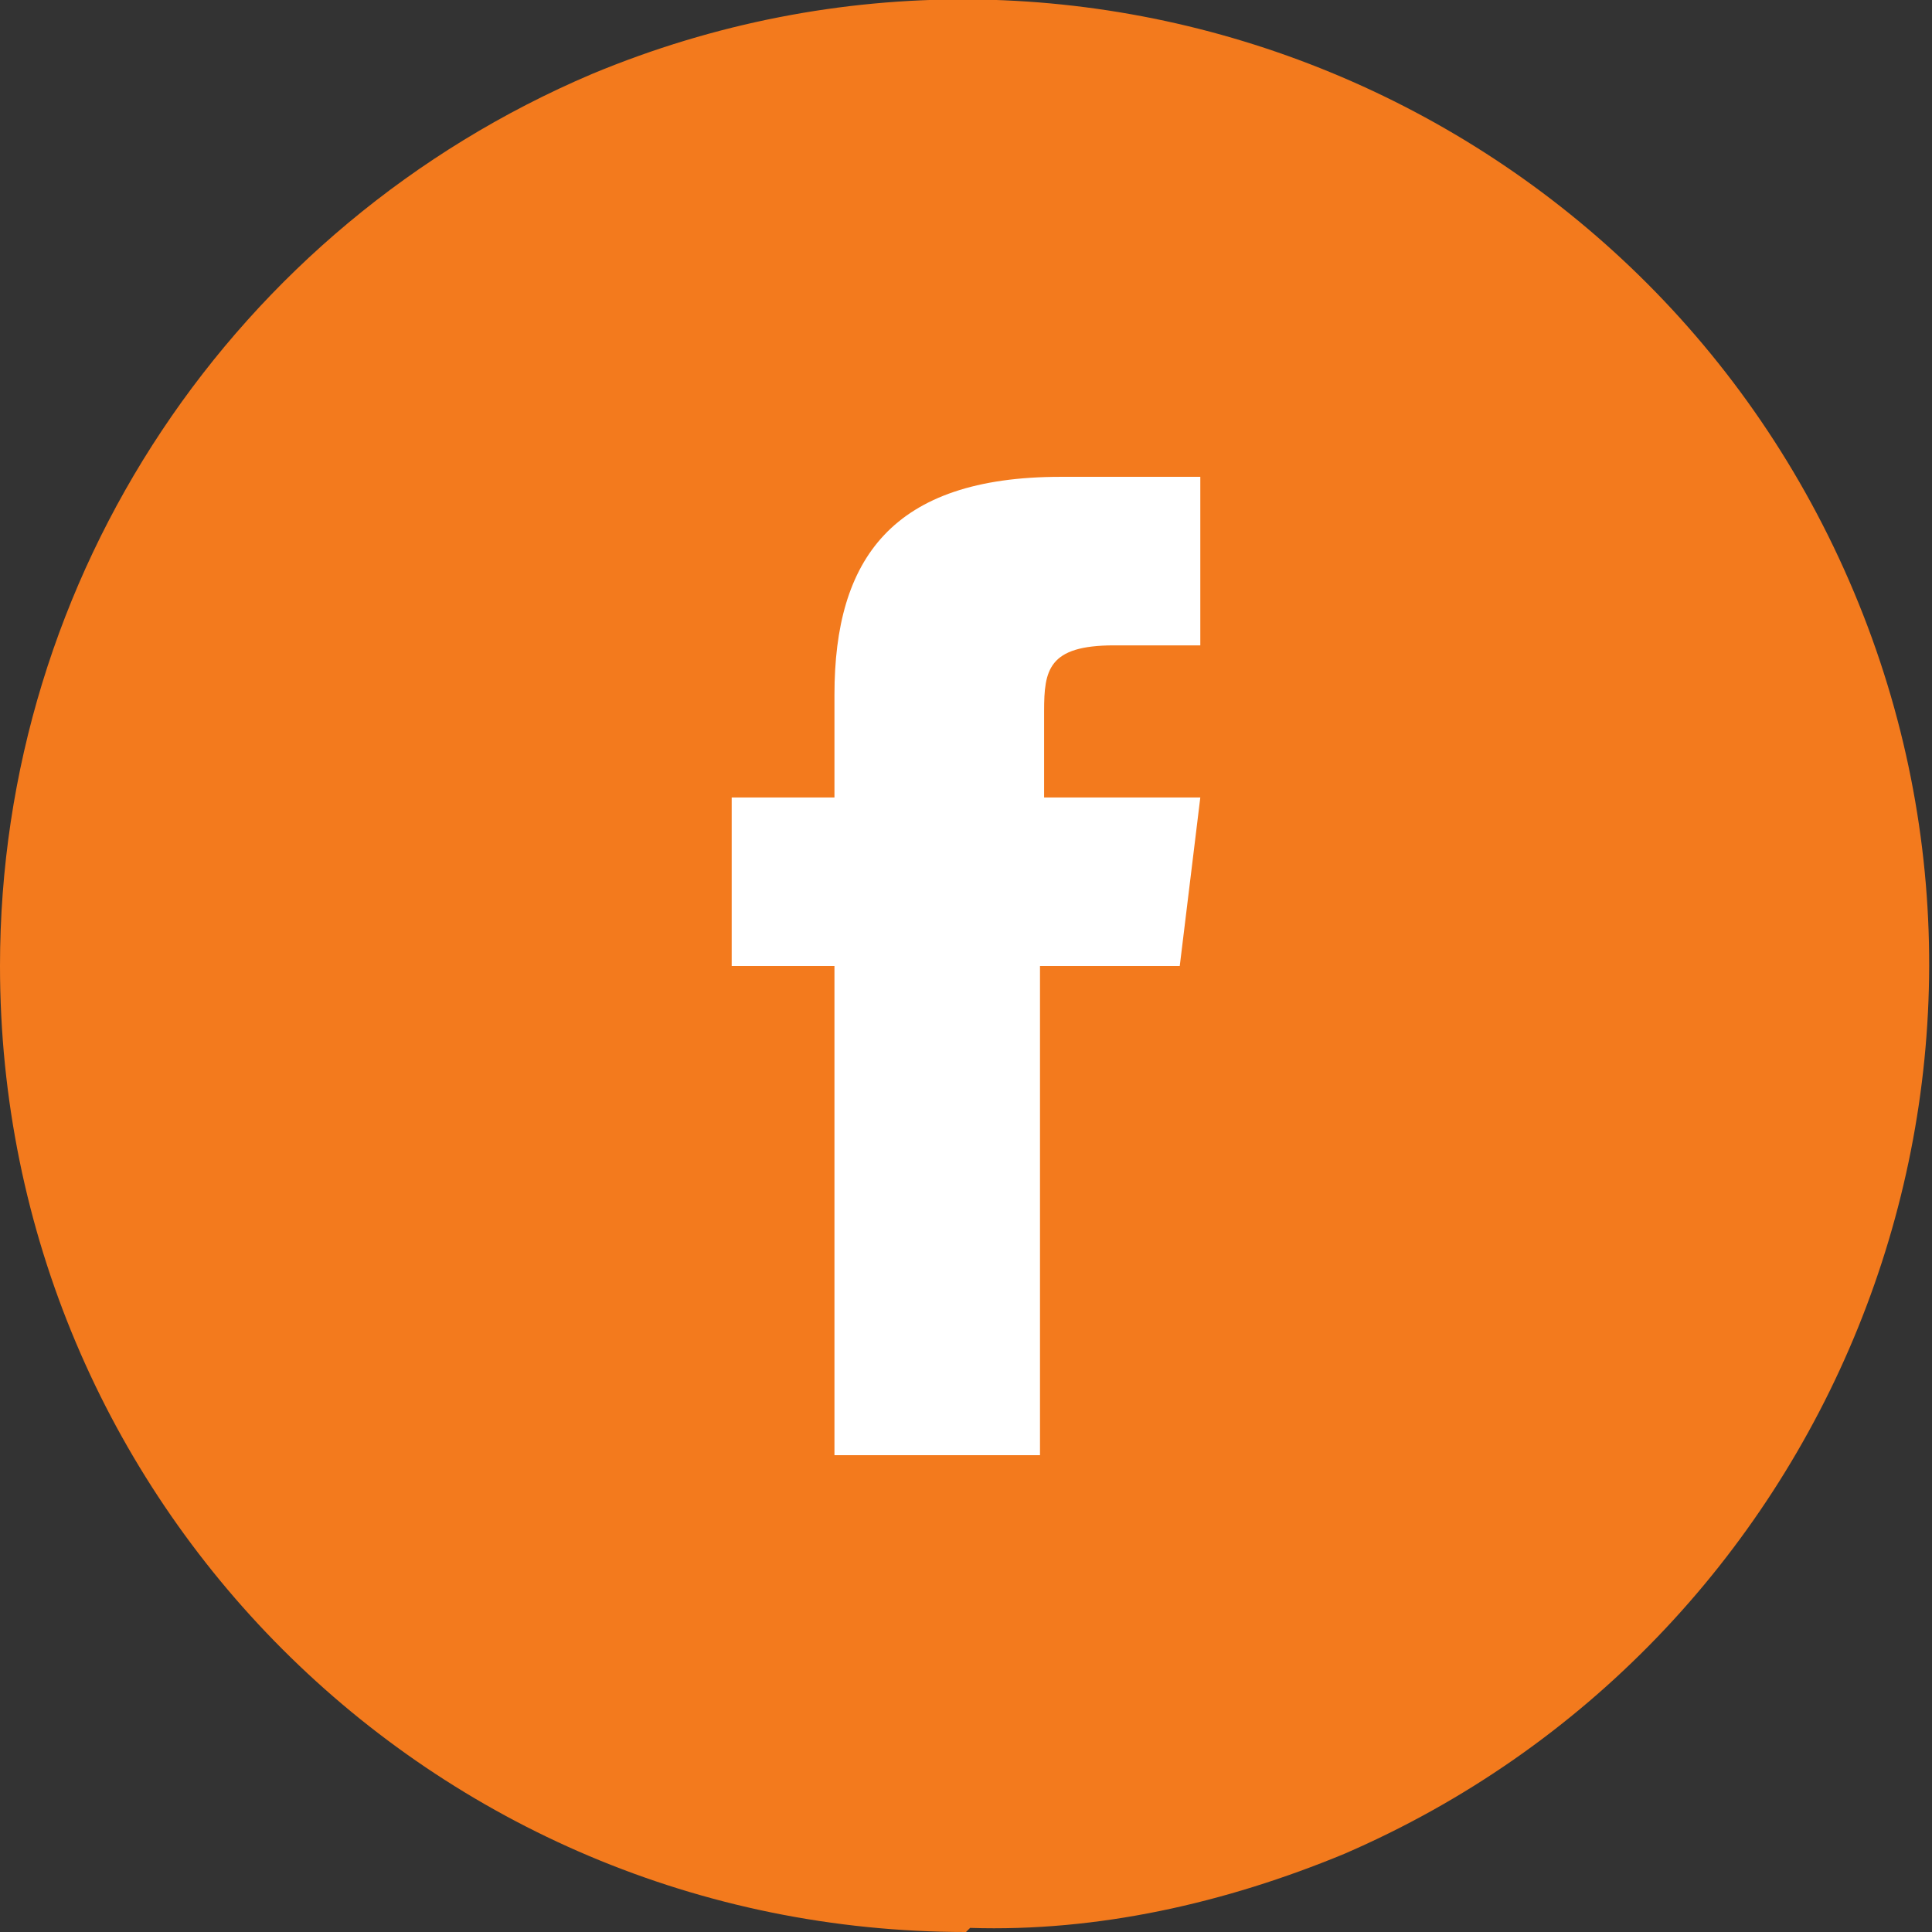
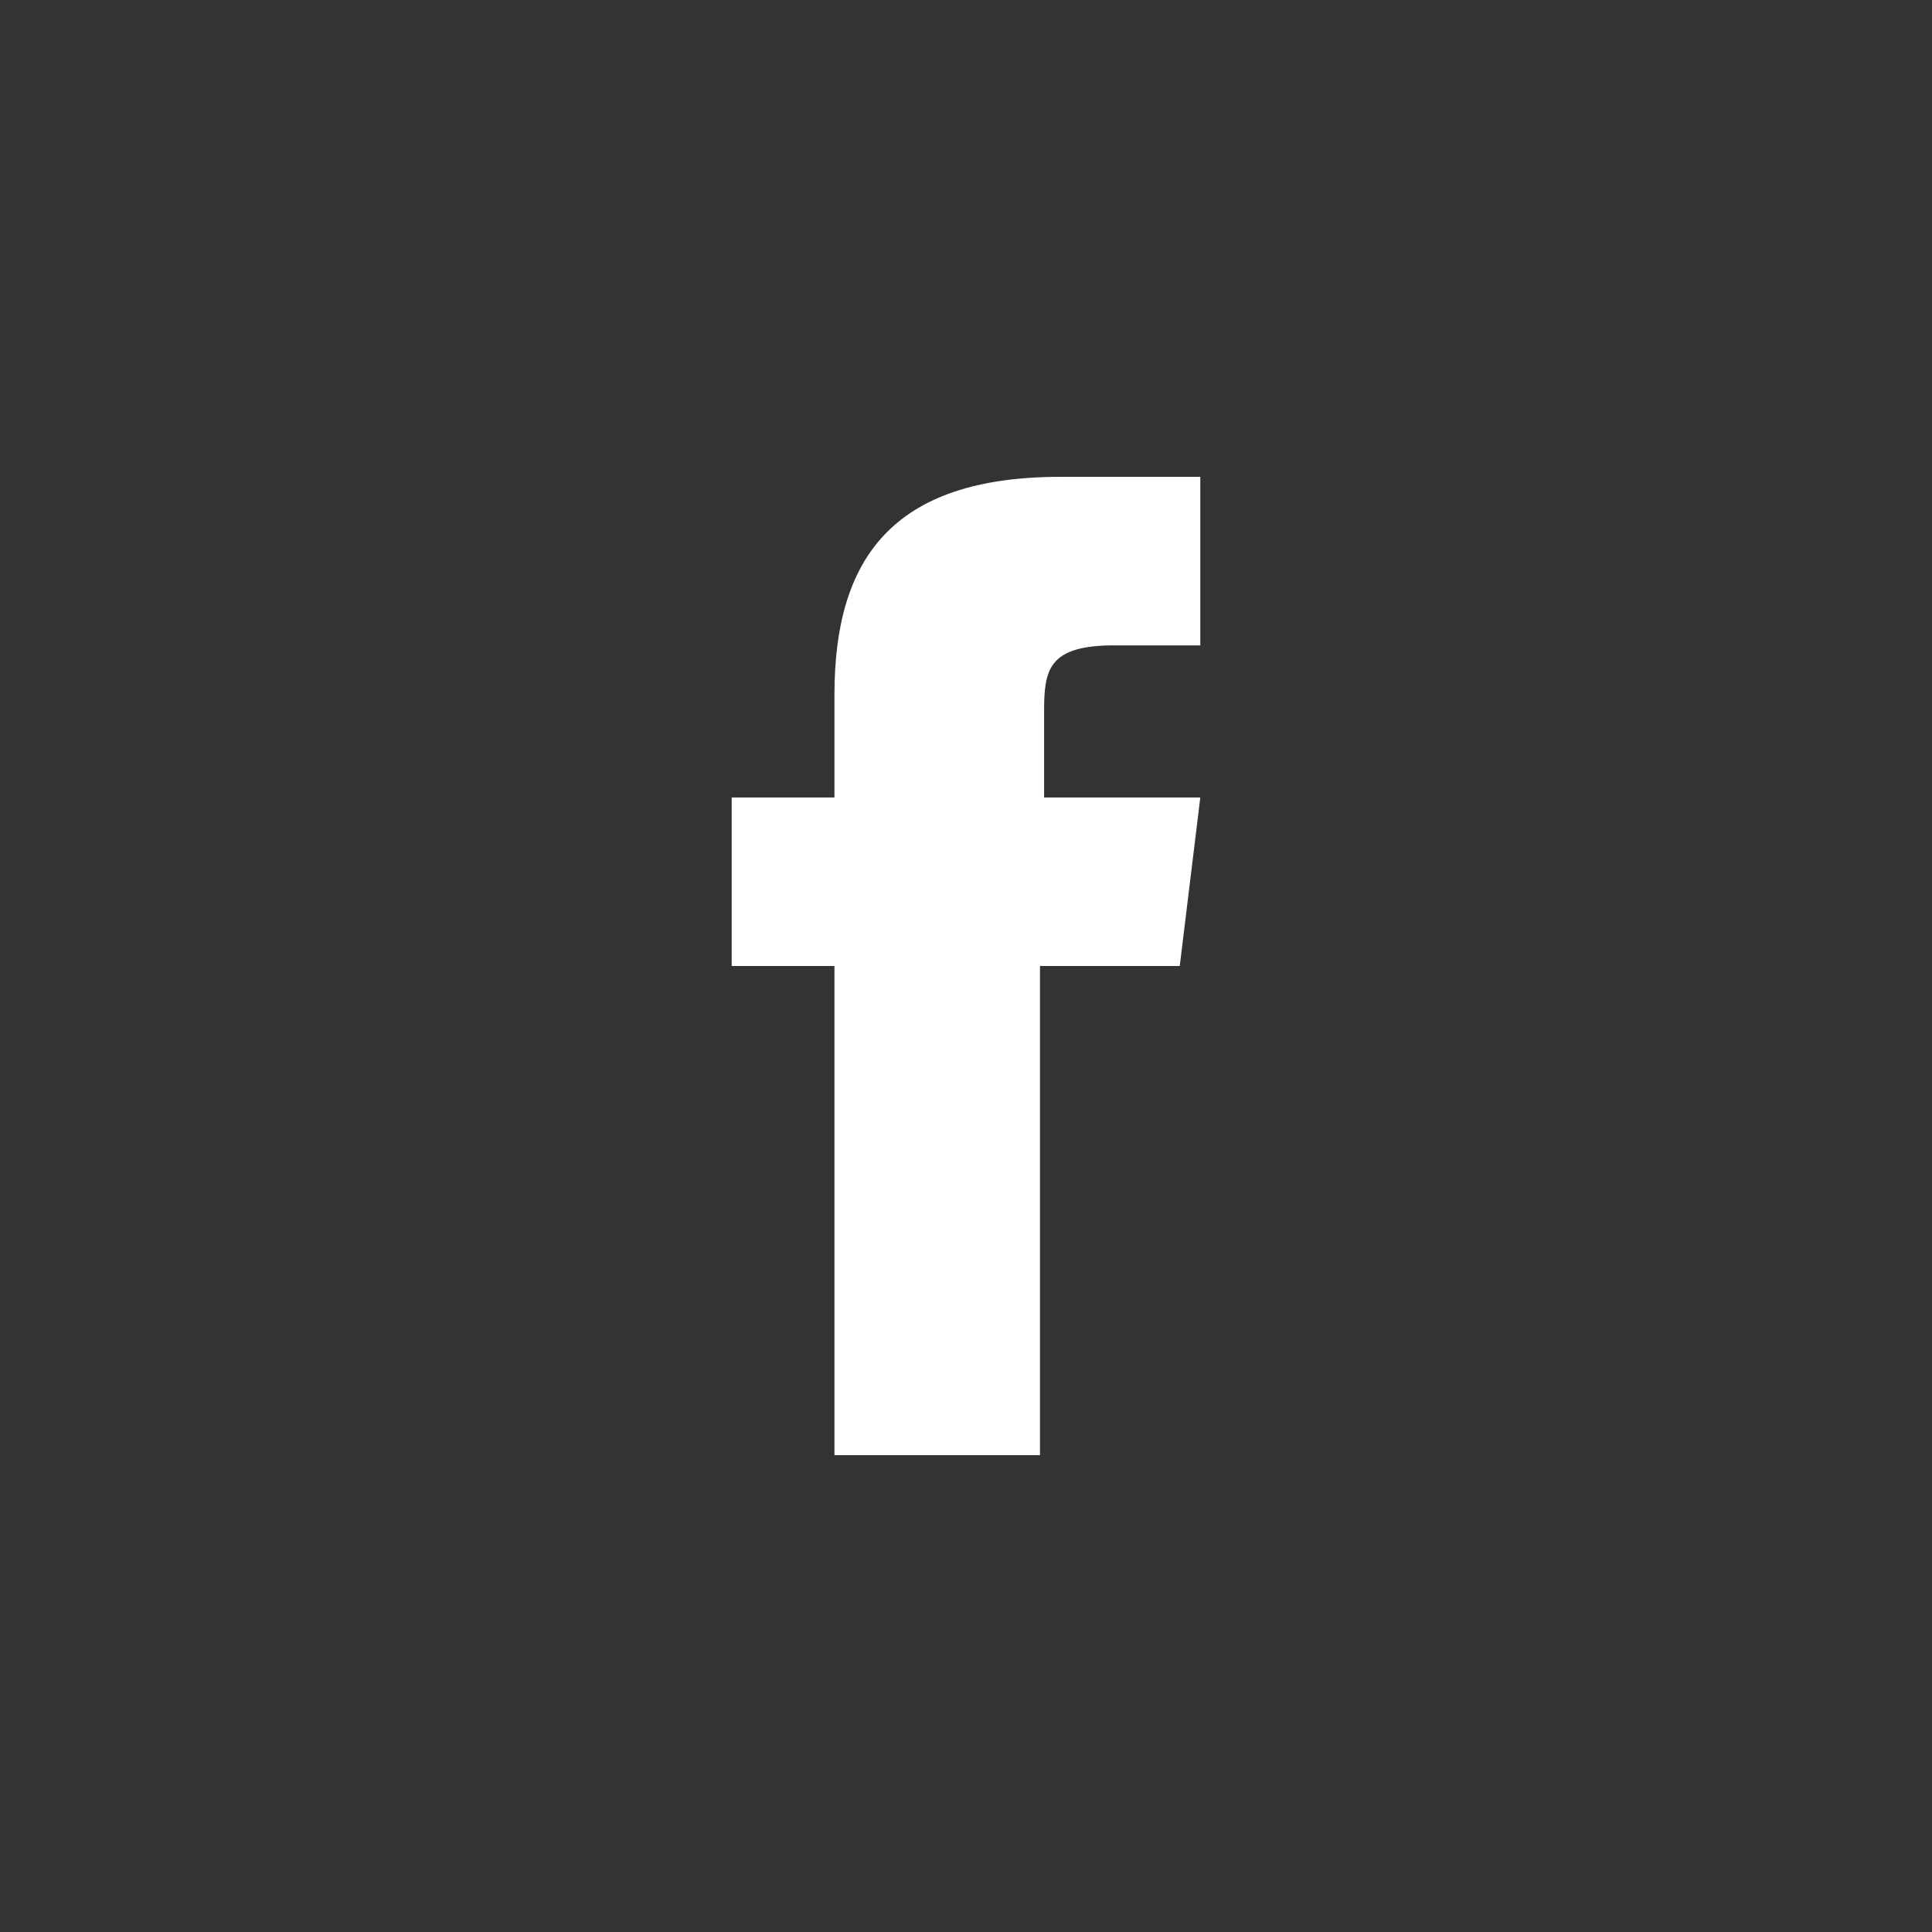
<svg xmlns="http://www.w3.org/2000/svg" id="_レイヤー_1" data-name="レイヤー_1" version="1.1" viewBox="0 0 47 47">
  <rect x="0" y="0" width="47" height="47" fill="#333333" stroke="none" />
  <defs>
    <style>
      .st0 {
        fill: #fff;
      }

      .st1 {
        fill: #f37a1d;
      }
    </style>
  </defs>
-   <path id="_前面オブジェクトで型抜き_2" data-name="前面オブジェクトで型抜き_2" class="st1" d="M23.5,47C10.5,47,0,36.5,0,23.5,0,14,5.7,5.5,14.4,1.8c12-5,25.7.7,30.7,12.6,5,11.9-.6,25.6-12.4,30.7-2.9,1.2-6,1.9-9.1,1.8Z" />
  <path id="Shape" class="st0" d="M25.4,35.4h-5.1v-11.9h-2.5v-4.1h2.5v-2.5c0-3.3,1.4-5.3,5.5-5.3h3.4v4.1h-2.1c-1.6,0-1.7.6-1.7,1.6v2.1h3.8l-.5,4.1h-3.4v11.9h0Z" />
</svg>